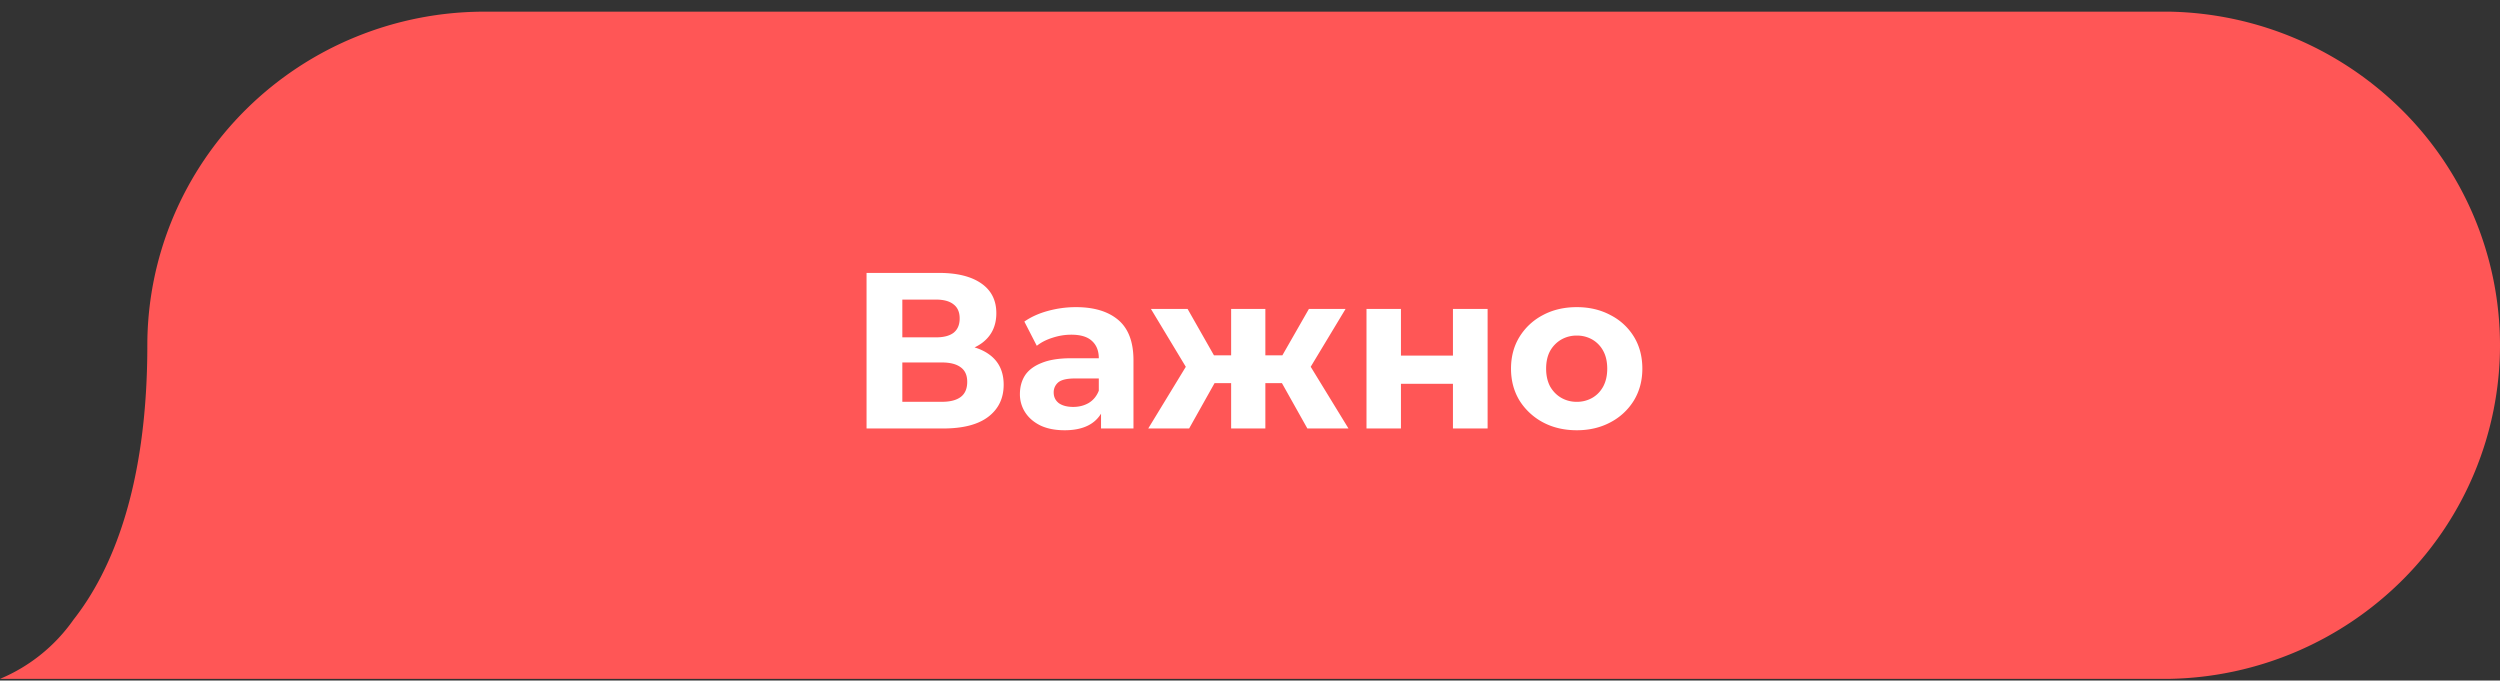
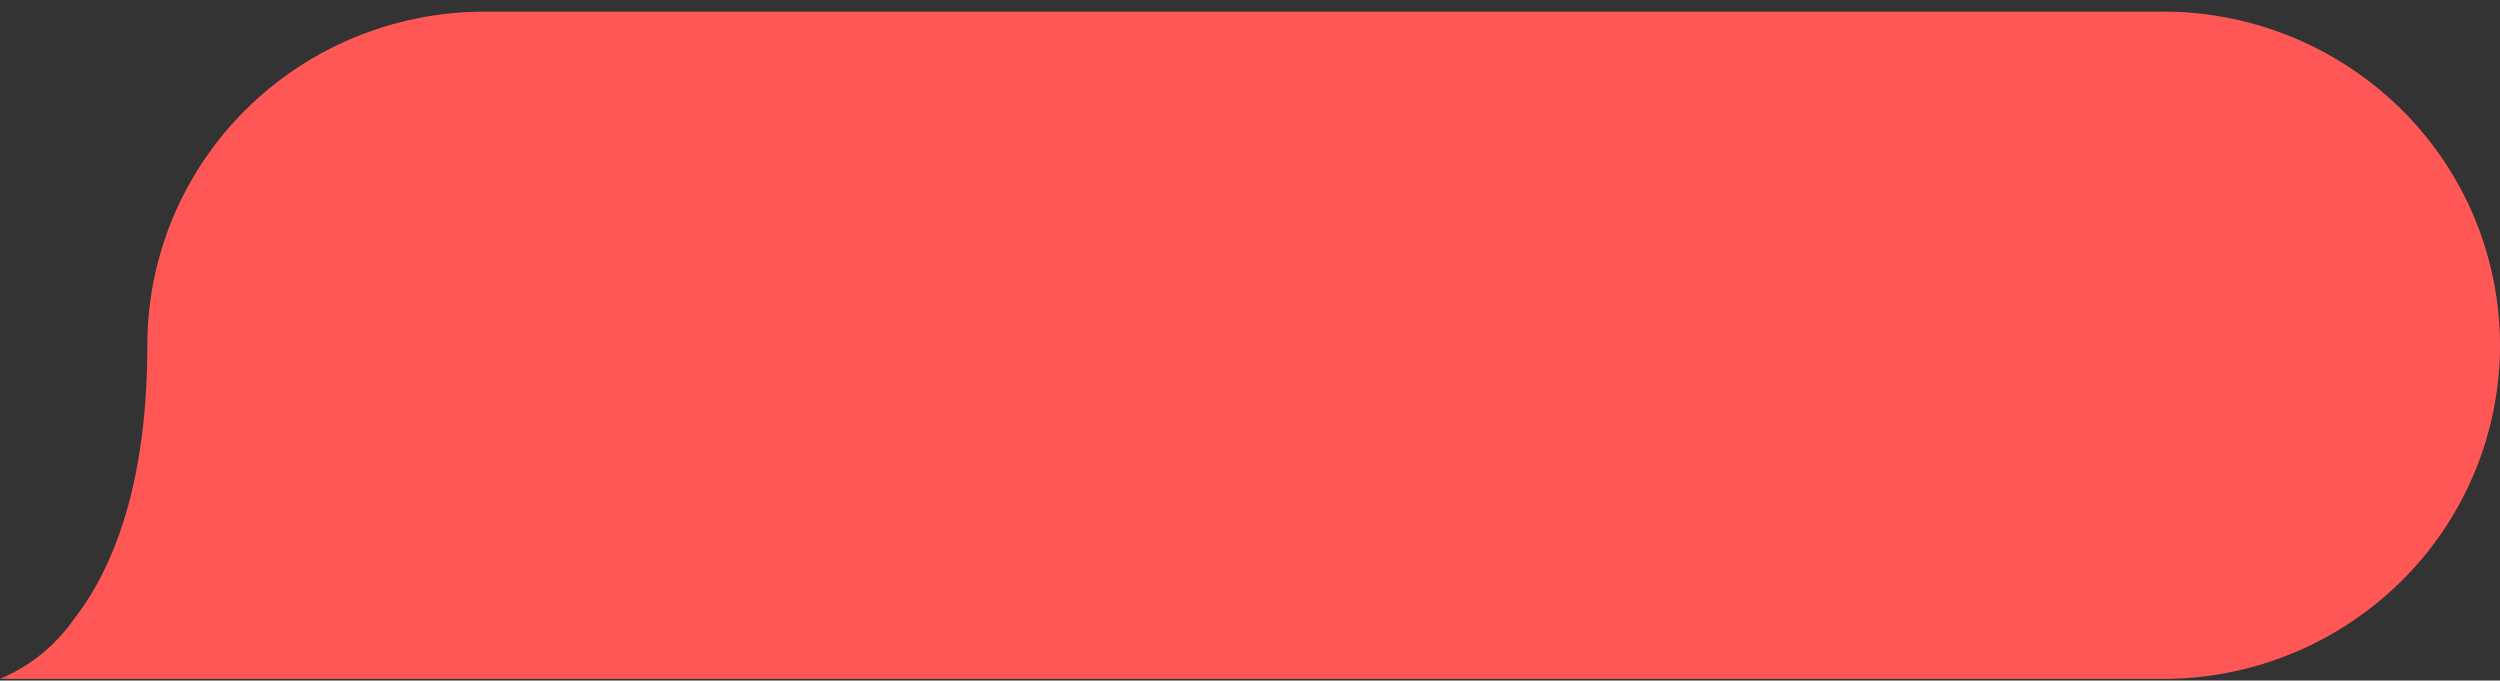
<svg xmlns="http://www.w3.org/2000/svg" width="180" height="49" fill="none">
  <rect width="100%" height="100%" fill="#333333" stroke="none" />
  <path d="M156.223.84H34.927a24.485 24.485 0 0 0-9.302 1.814 24.29 24.29 0 0 0-7.891 5.204 24.012 24.012 0 0 0-5.274 7.8 23.814 23.814 0 0 0-1.852 9.206c0 10.362-2.645 16.358-5.319 19.756A12.21 12.21 0 0 1 0 48.878h156.223a24.39 24.39 0 0 0 16.842-7.205A23.9 23.9 0 0 0 180 24.86a23.9 23.9 0 0 0-6.935-16.815A24.39 24.39 0 0 0 156.223.84Z" fill="#FF5656" />
-   <path d="M62.392 30.85v-11.2h5.216c1.301 0 2.315.25 3.04.752.725.501 1.088 1.216 1.088 2.144 0 .917-.341 1.632-1.024 2.144-.683.501-1.59.752-2.72.752l.304-.672c1.259 0 2.235.25 2.928.752.693.501 1.04 1.227 1.04 2.176 0 .981-.373 1.755-1.12 2.32-.736.555-1.813.832-3.232.832h-5.52Zm2.576-1.92h2.848c.597 0 1.05-.117 1.36-.352.31-.235.464-.598.464-1.088 0-.47-.155-.816-.464-1.04-.31-.235-.763-.352-1.36-.352h-2.848v2.832Zm0-4.64h2.416c.565 0 .992-.112 1.28-.336.288-.235.432-.576.432-1.024 0-.448-.144-.784-.432-1.008-.288-.235-.715-.352-1.28-.352h-2.416v2.72Zm14.306 6.56v-1.68l-.16-.368v-3.008c0-.534-.166-.95-.496-1.248-.32-.299-.816-.448-1.488-.448-.459 0-.912.075-1.36.224-.438.139-.81.33-1.12.576l-.896-1.744c.47-.33 1.034-.587 1.696-.768a7.587 7.587 0 0 1 2.016-.272c1.312 0 2.33.31 3.056.928.725.618 1.088 1.584 1.088 2.896v4.912h-2.336Zm-2.624.128c-.672 0-1.248-.112-1.728-.336-.48-.235-.848-.55-1.104-.944a2.388 2.388 0 0 1-.384-1.328c0-.512.123-.96.368-1.344.256-.384.656-.683 1.2-.896.544-.224 1.253-.336 2.128-.336h2.288v1.456h-2.016c-.587 0-.992.096-1.216.288a.928.928 0 0 0-.32.72c0 .32.123.576.368.768.256.181.603.272 1.04.272.416 0 .79-.096 1.12-.288.33-.203.57-.496.72-.88l.384 1.152a2.229 2.229 0 0 1-.992 1.264c-.48.288-1.099.432-1.856.432Zm17.48-.128-2.288-4.08 2.016-1.2 3.232 5.28h-2.96Zm-3.76-3.264v-2h2.992v2H90.37Zm3.744-.752-2.352-.256 2.48-4.336h2.64l-2.768 4.592Zm-8.496 4.016h-2.944l3.216-5.28 2.016 1.2-2.288 4.08Zm5.488 0h-2.464v-8.608h2.464v8.608Zm-1.728-3.264h-2.976v-2h2.976v2Zm-3.744-.752-2.768-4.592h2.64l2.464 4.336-2.336.256Zm12.754 4.016v-8.608h2.48v3.36h3.744v-3.36h2.496v8.608h-2.496v-3.216h-3.744v3.216h-2.48Zm15.141.128c-.917 0-1.733-.192-2.448-.576a4.484 4.484 0 0 1-1.68-1.568c-.405-.672-.608-1.435-.608-2.288 0-.864.203-1.627.608-2.288a4.32 4.32 0 0 1 1.68-1.568c.715-.384 1.531-.576 2.448-.576.907 0 1.717.192 2.432.576a4.21 4.21 0 0 1 1.68 1.552c.405.661.608 1.43.608 2.304 0 .853-.203 1.616-.608 2.288a4.327 4.327 0 0 1-1.68 1.568c-.715.384-1.525.576-2.432.576Zm0-2.048a2.19 2.19 0 0 0 1.12-.288c.331-.192.592-.464.784-.816.192-.363.288-.79.288-1.28 0-.502-.096-.928-.288-1.28a2.061 2.061 0 0 0-.784-.816 2.19 2.19 0 0 0-1.12-.288 2.19 2.19 0 0 0-1.12.288 2.178 2.178 0 0 0-.8.816c-.192.352-.288.779-.288 1.28 0 .49.096.917.288 1.28.203.352.469.624.8.816a2.19 2.19 0 0 0 1.12.288Z" fill="#fff" />
</svg>